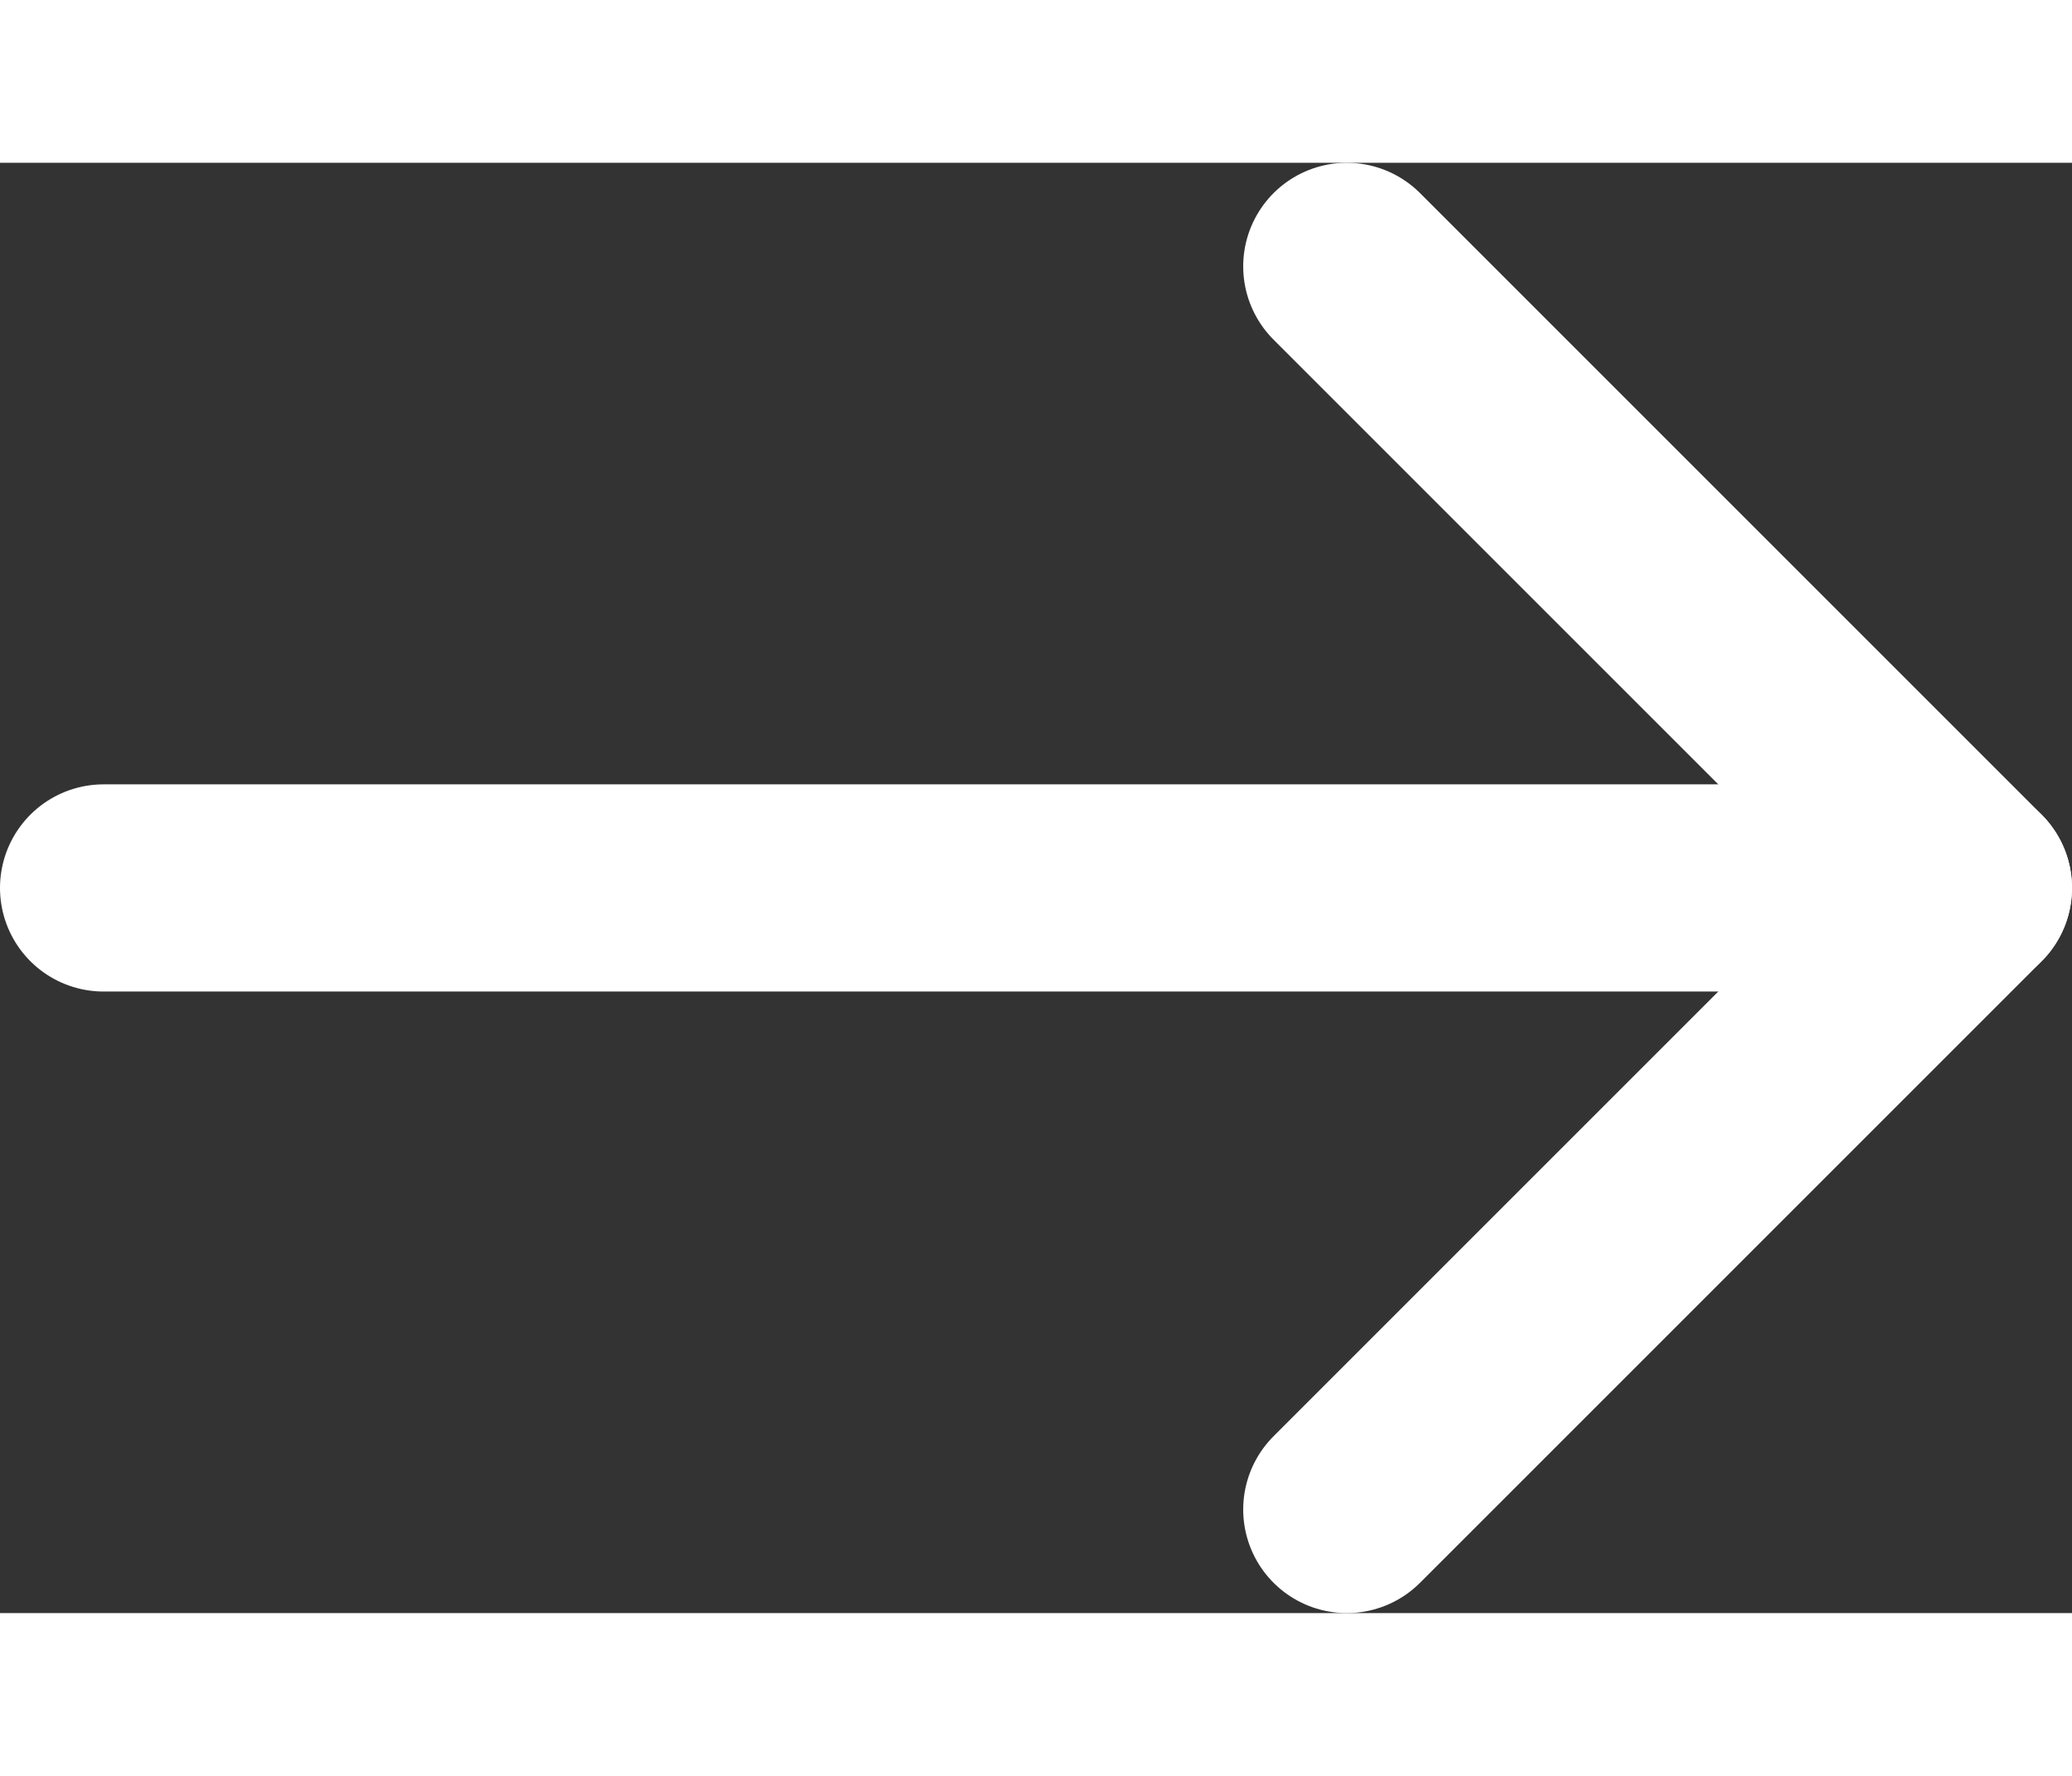
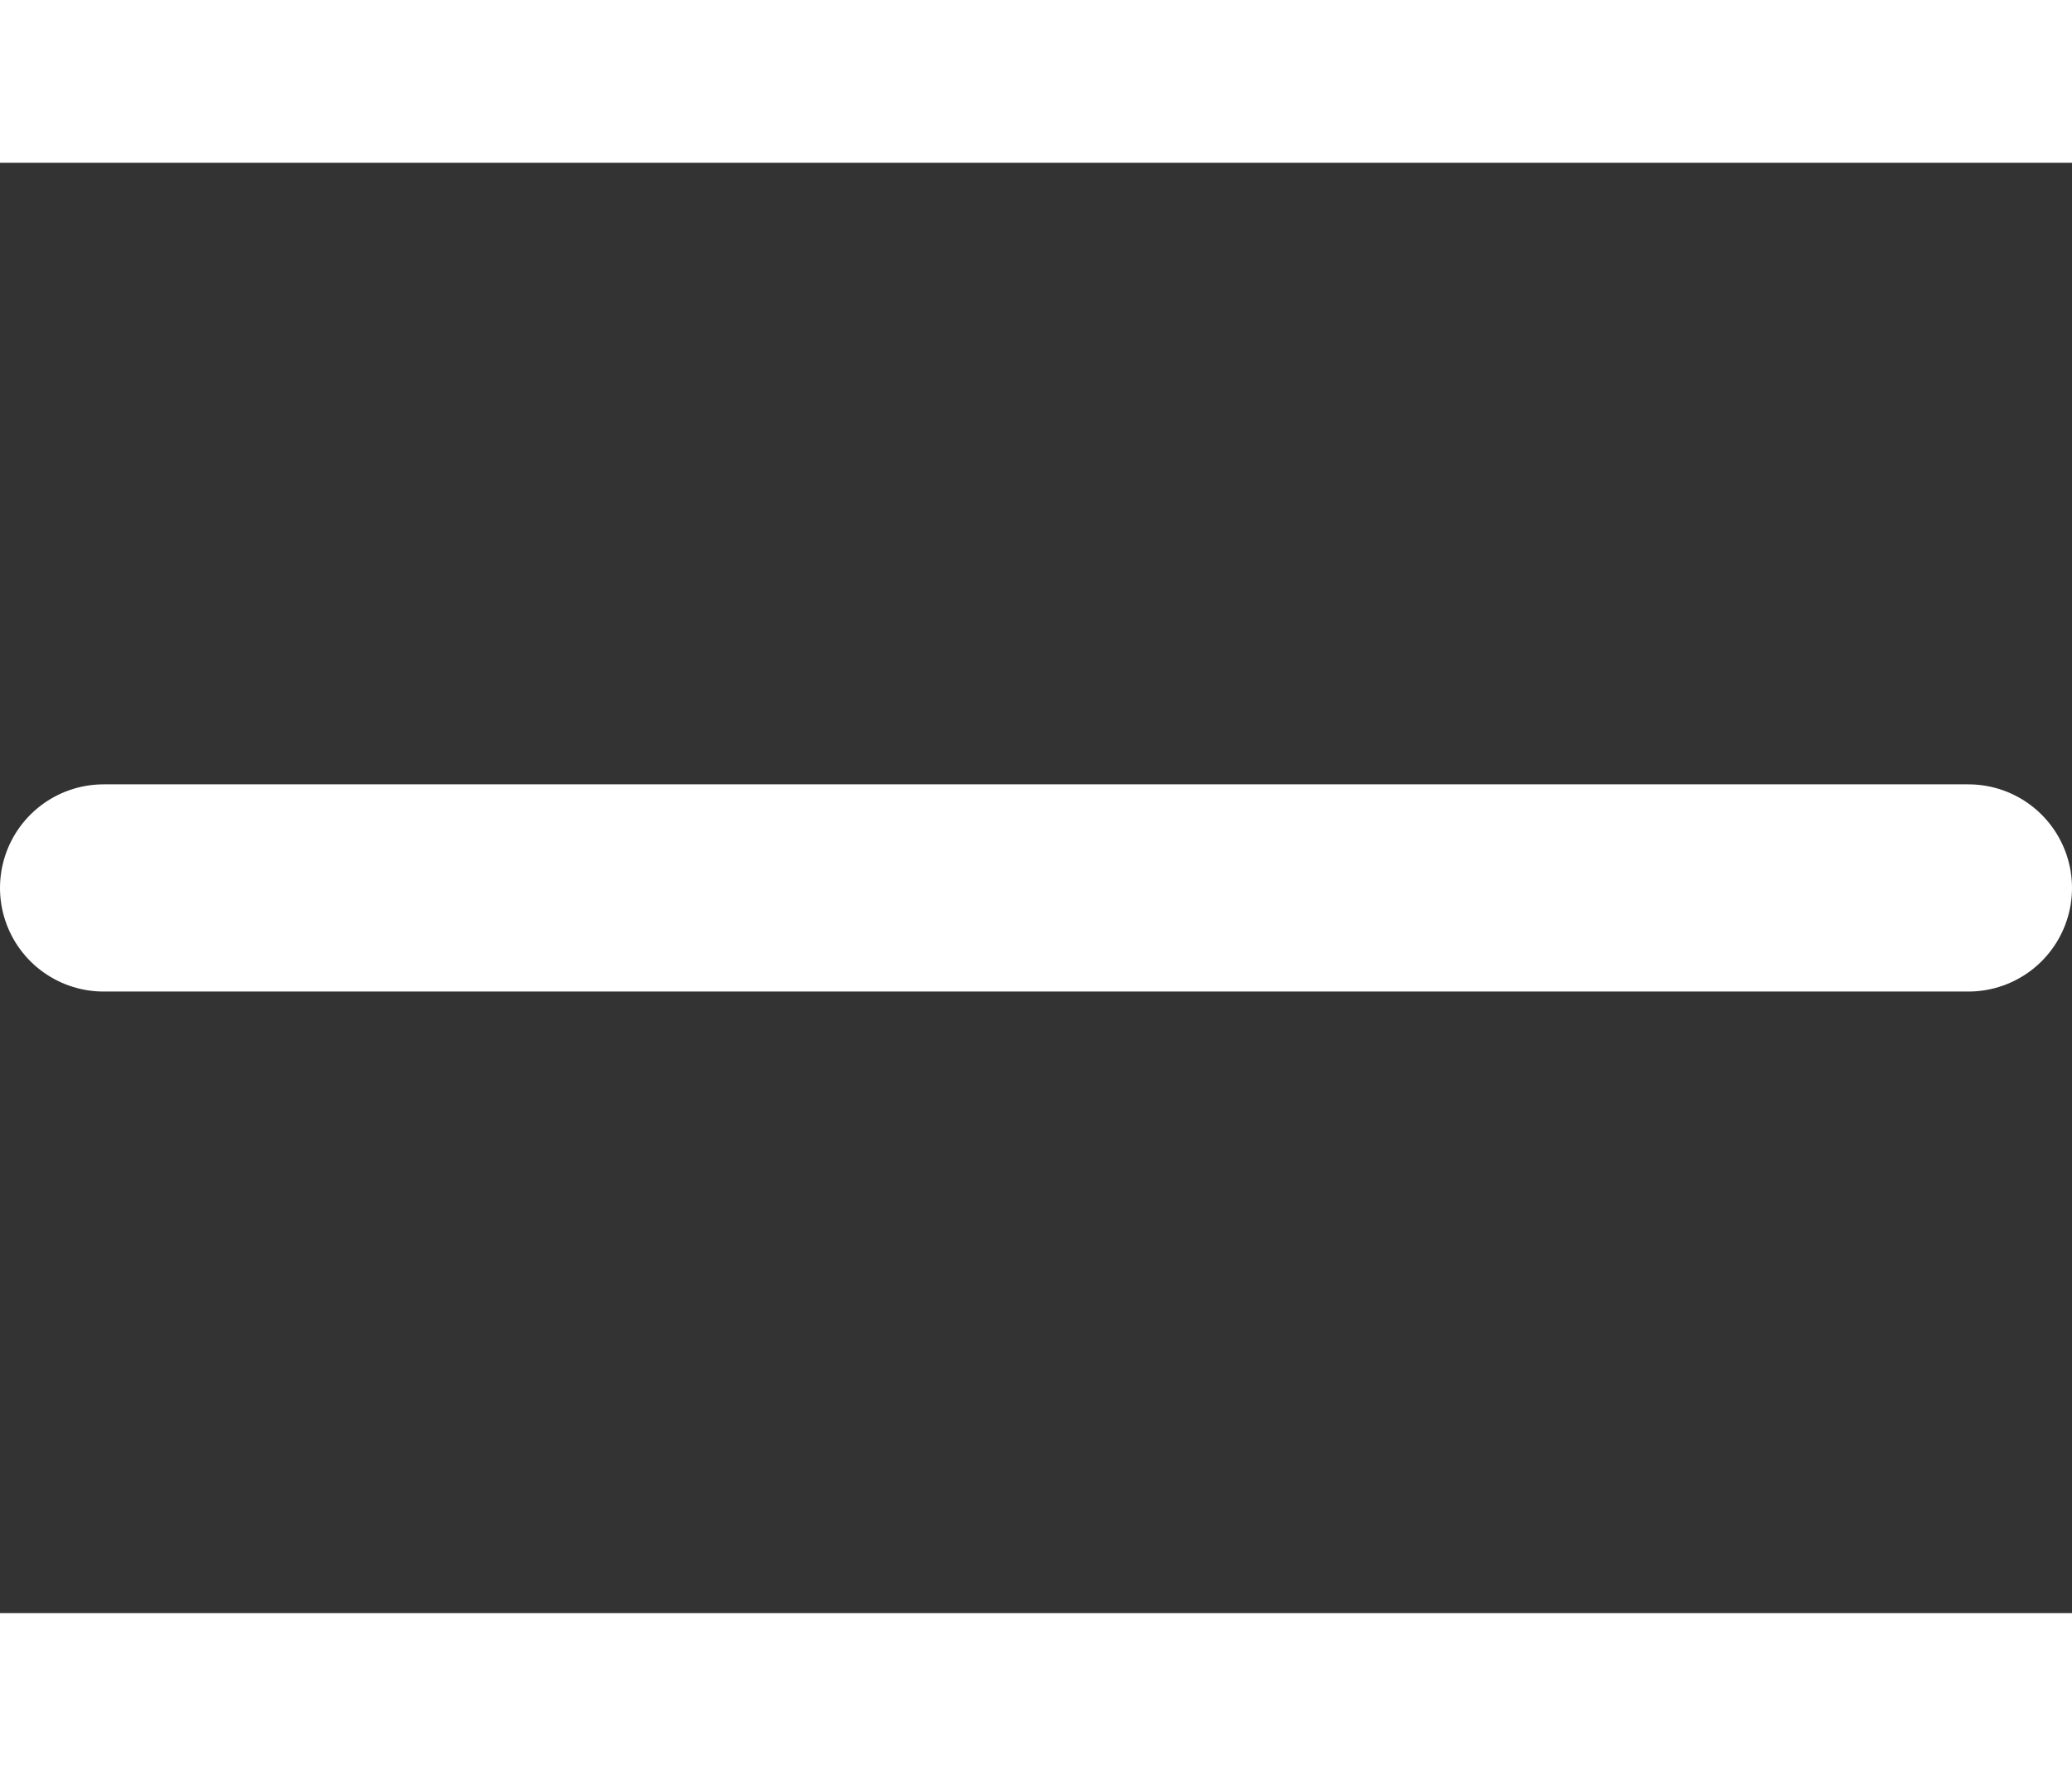
<svg xmlns="http://www.w3.org/2000/svg" width="14" height="12" viewBox="0 0 40 28" fill="none">
  <rect x="0" y="0" width="40" height="28" fill="#333333" stroke="none" />
  <path d="M38 14H2" stroke="white" stroke-width="4" stroke-linecap="round" stroke-linejoin="round" />
-   <path d="M26 2L38 14L26 26" stroke="white" stroke-width="4" stroke-linecap="round" stroke-linejoin="round" />
</svg>